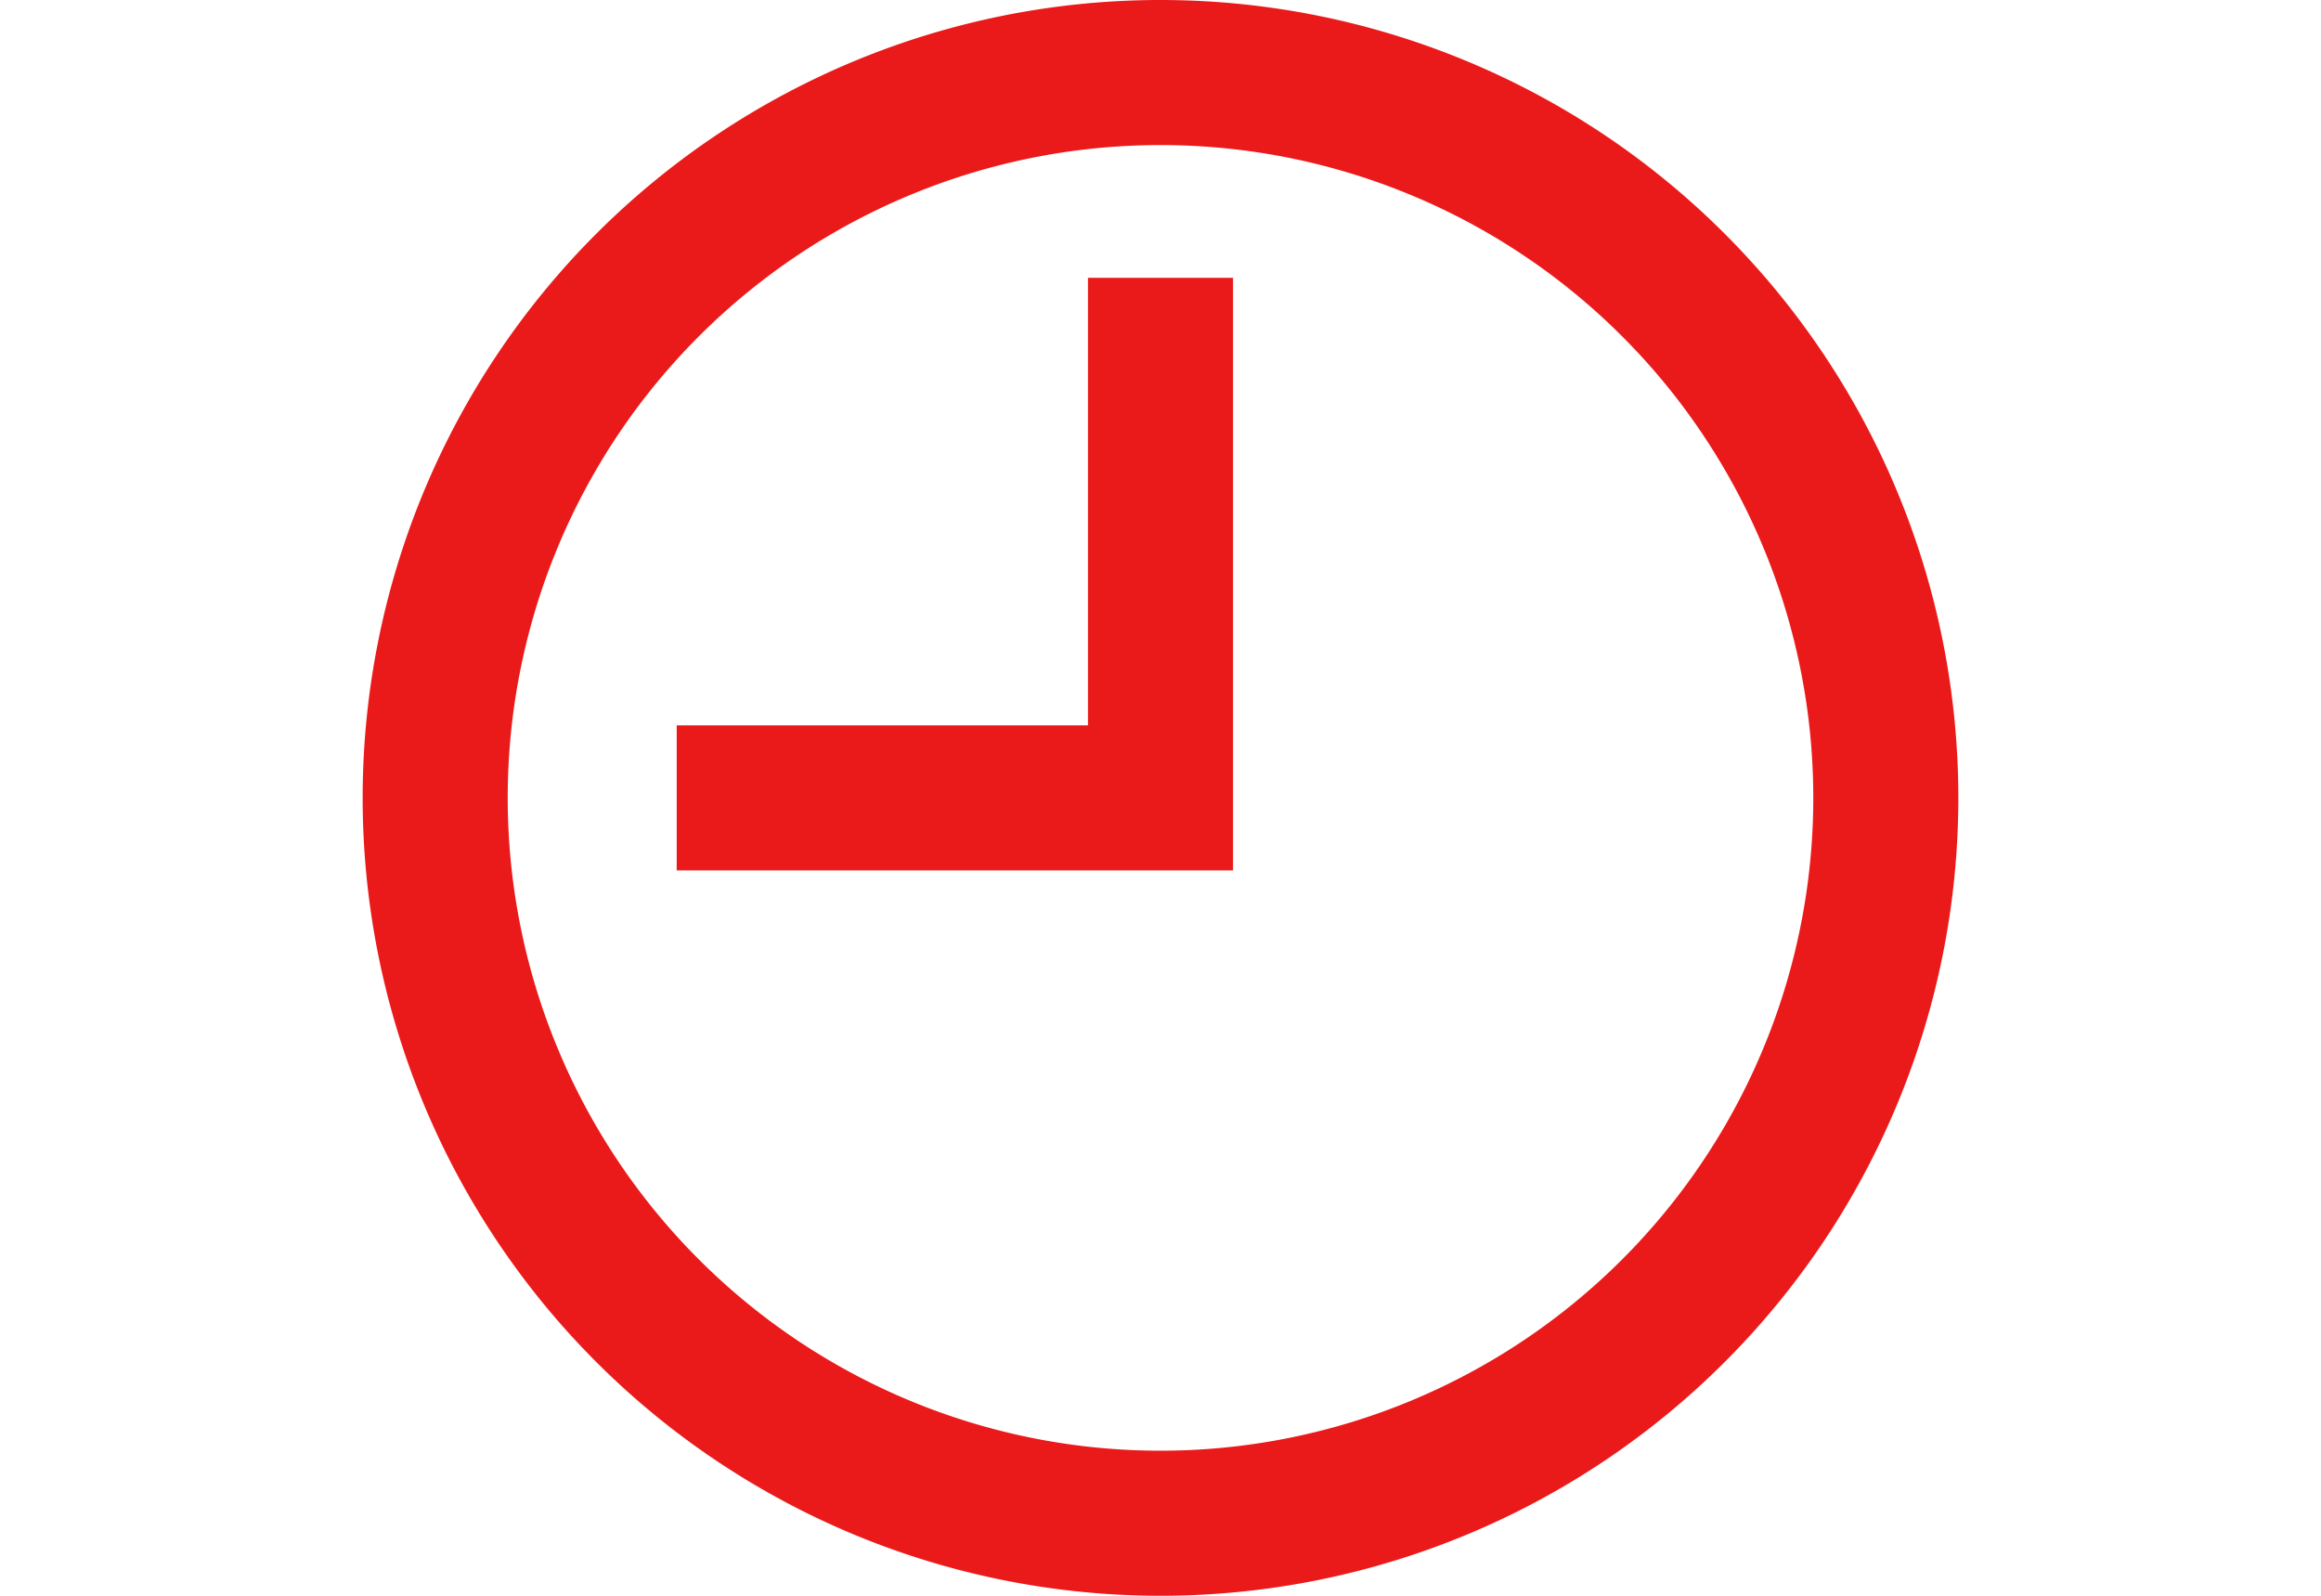
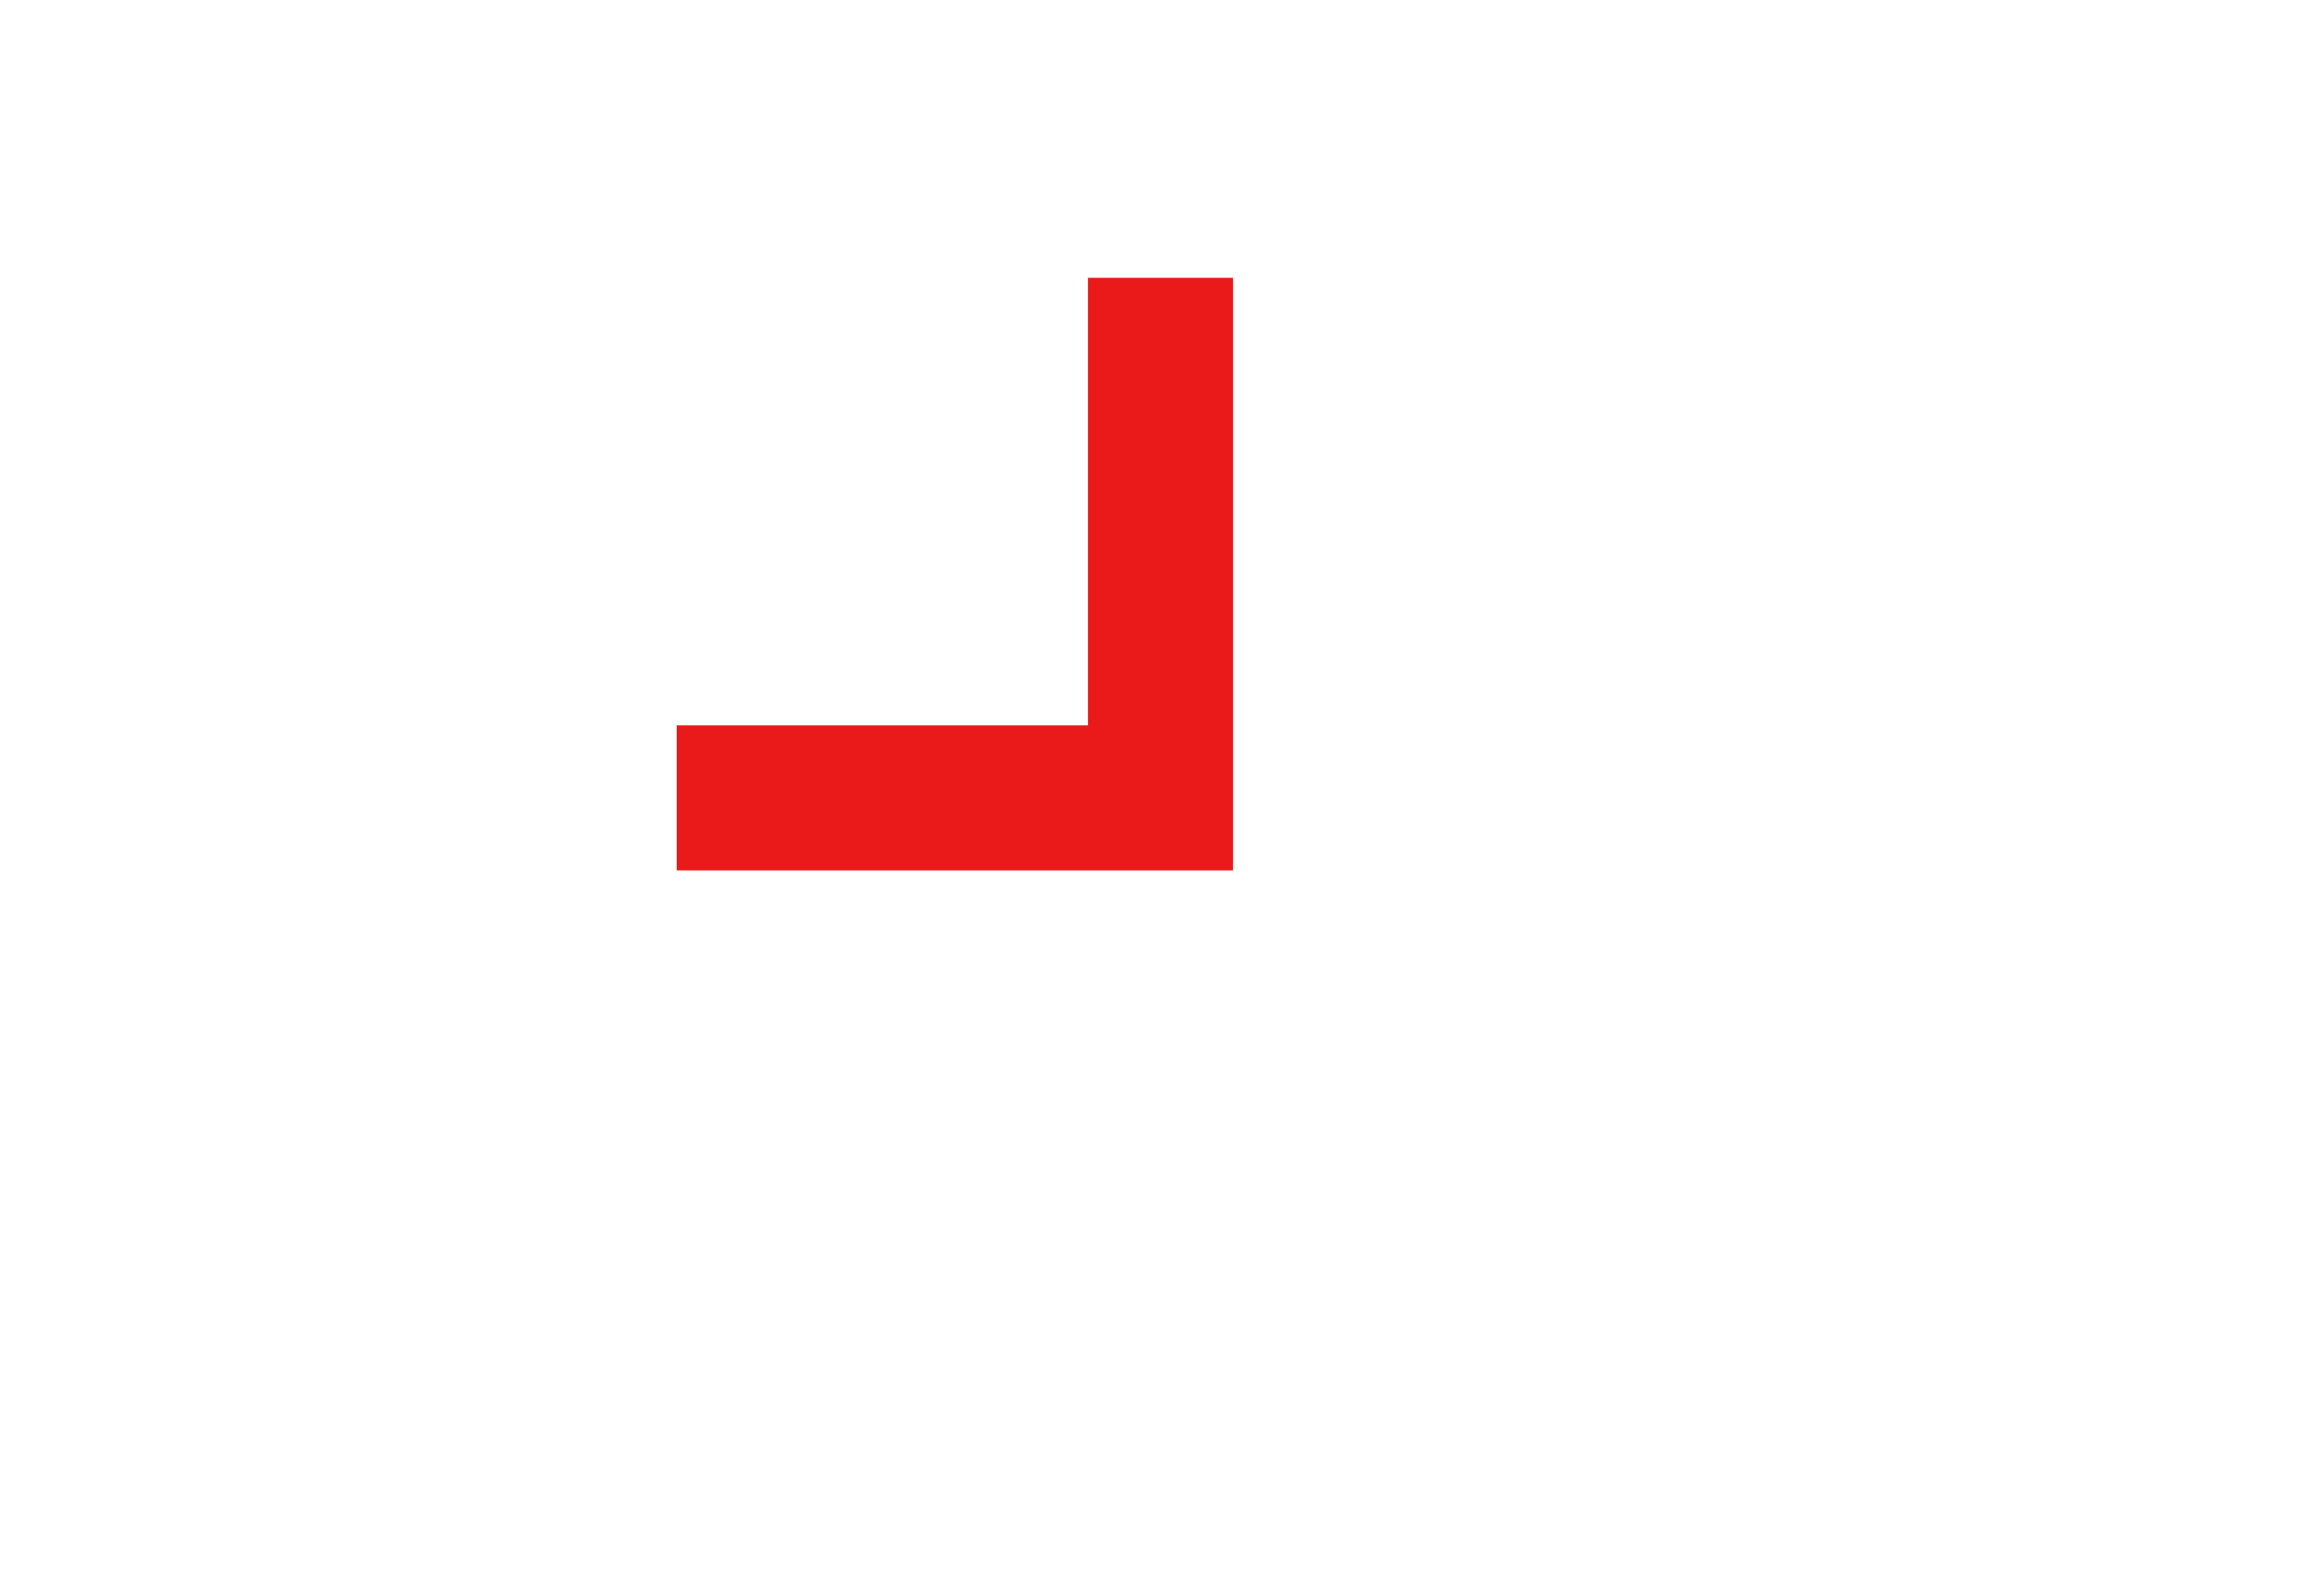
<svg xmlns="http://www.w3.org/2000/svg" viewBox="5 5 22 22" style="display:block;margin-inline:auto" aria-hidden="true" width="32">
  <g data-name="Layer 11" fill="#eb1a1a">
-     <path d="M16 5a11 11 0 1 0 11 11A11 11 0 0 0 16 5Zm0 20a9 9 0 1 1 9-9 9 9 0 0 1-9 9Z" />
    <path d="M15 15H9.33v2H17V8.83h-2V20z" />
  </g>
</svg>